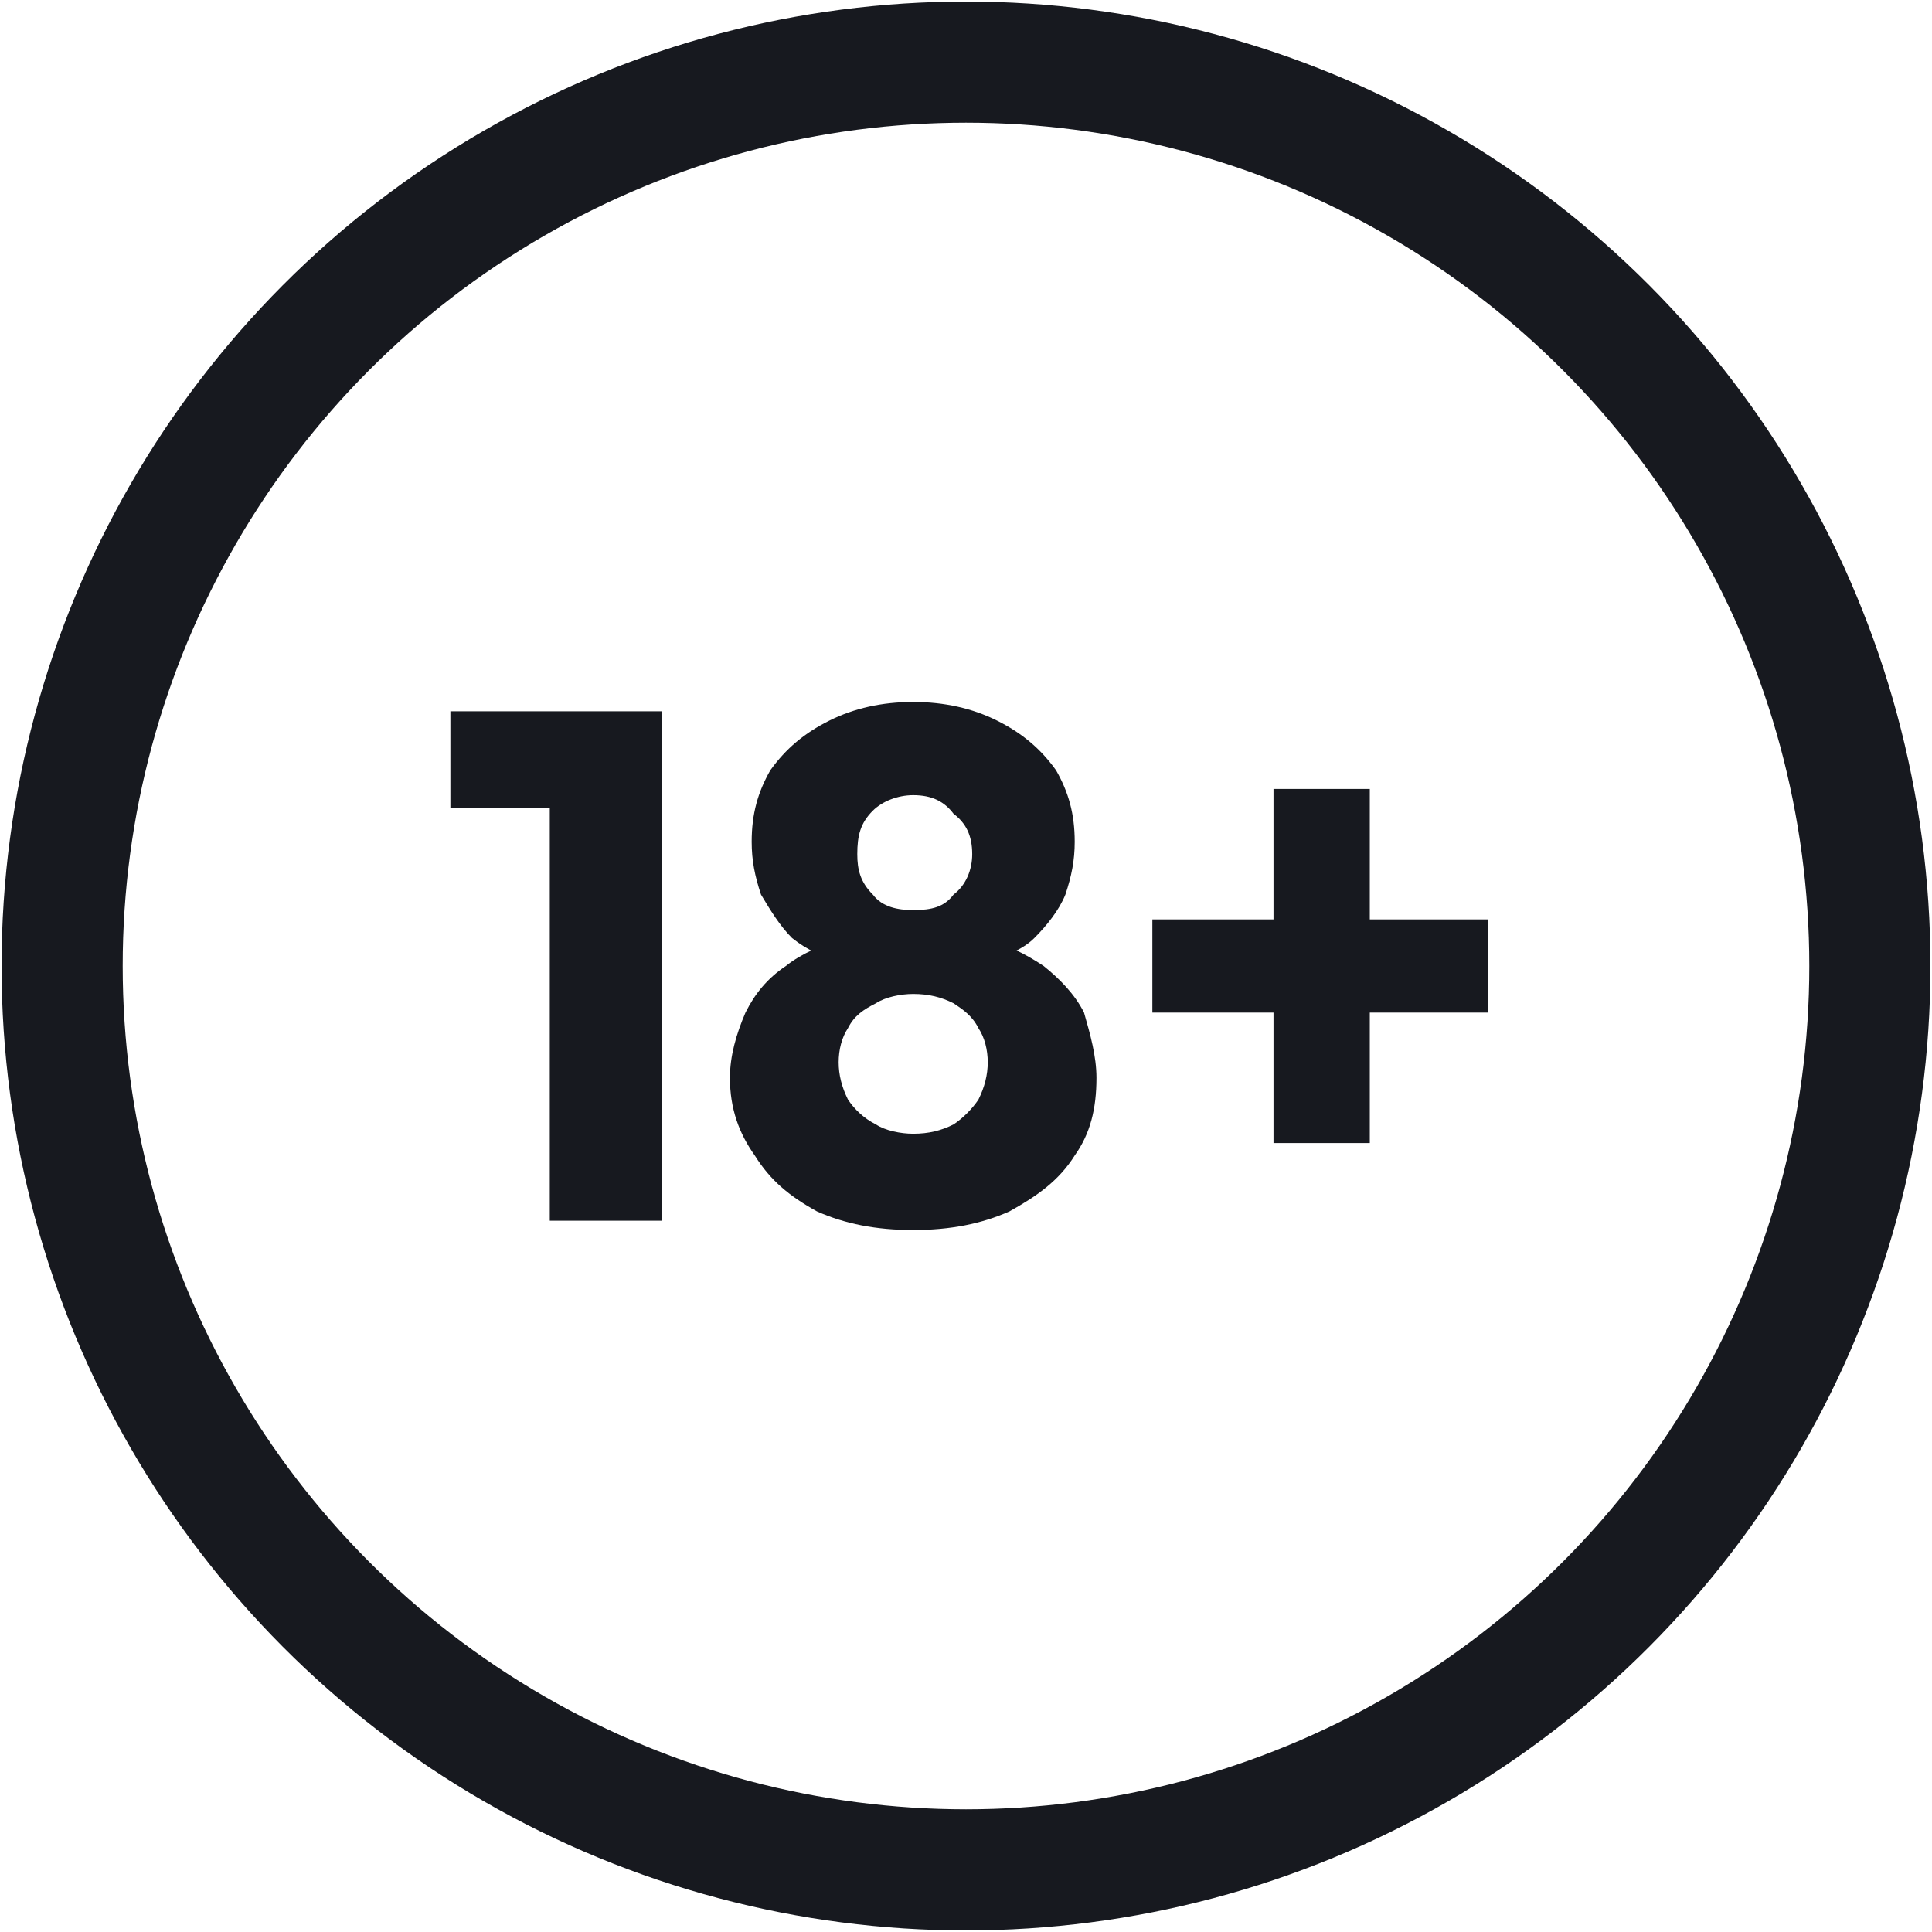
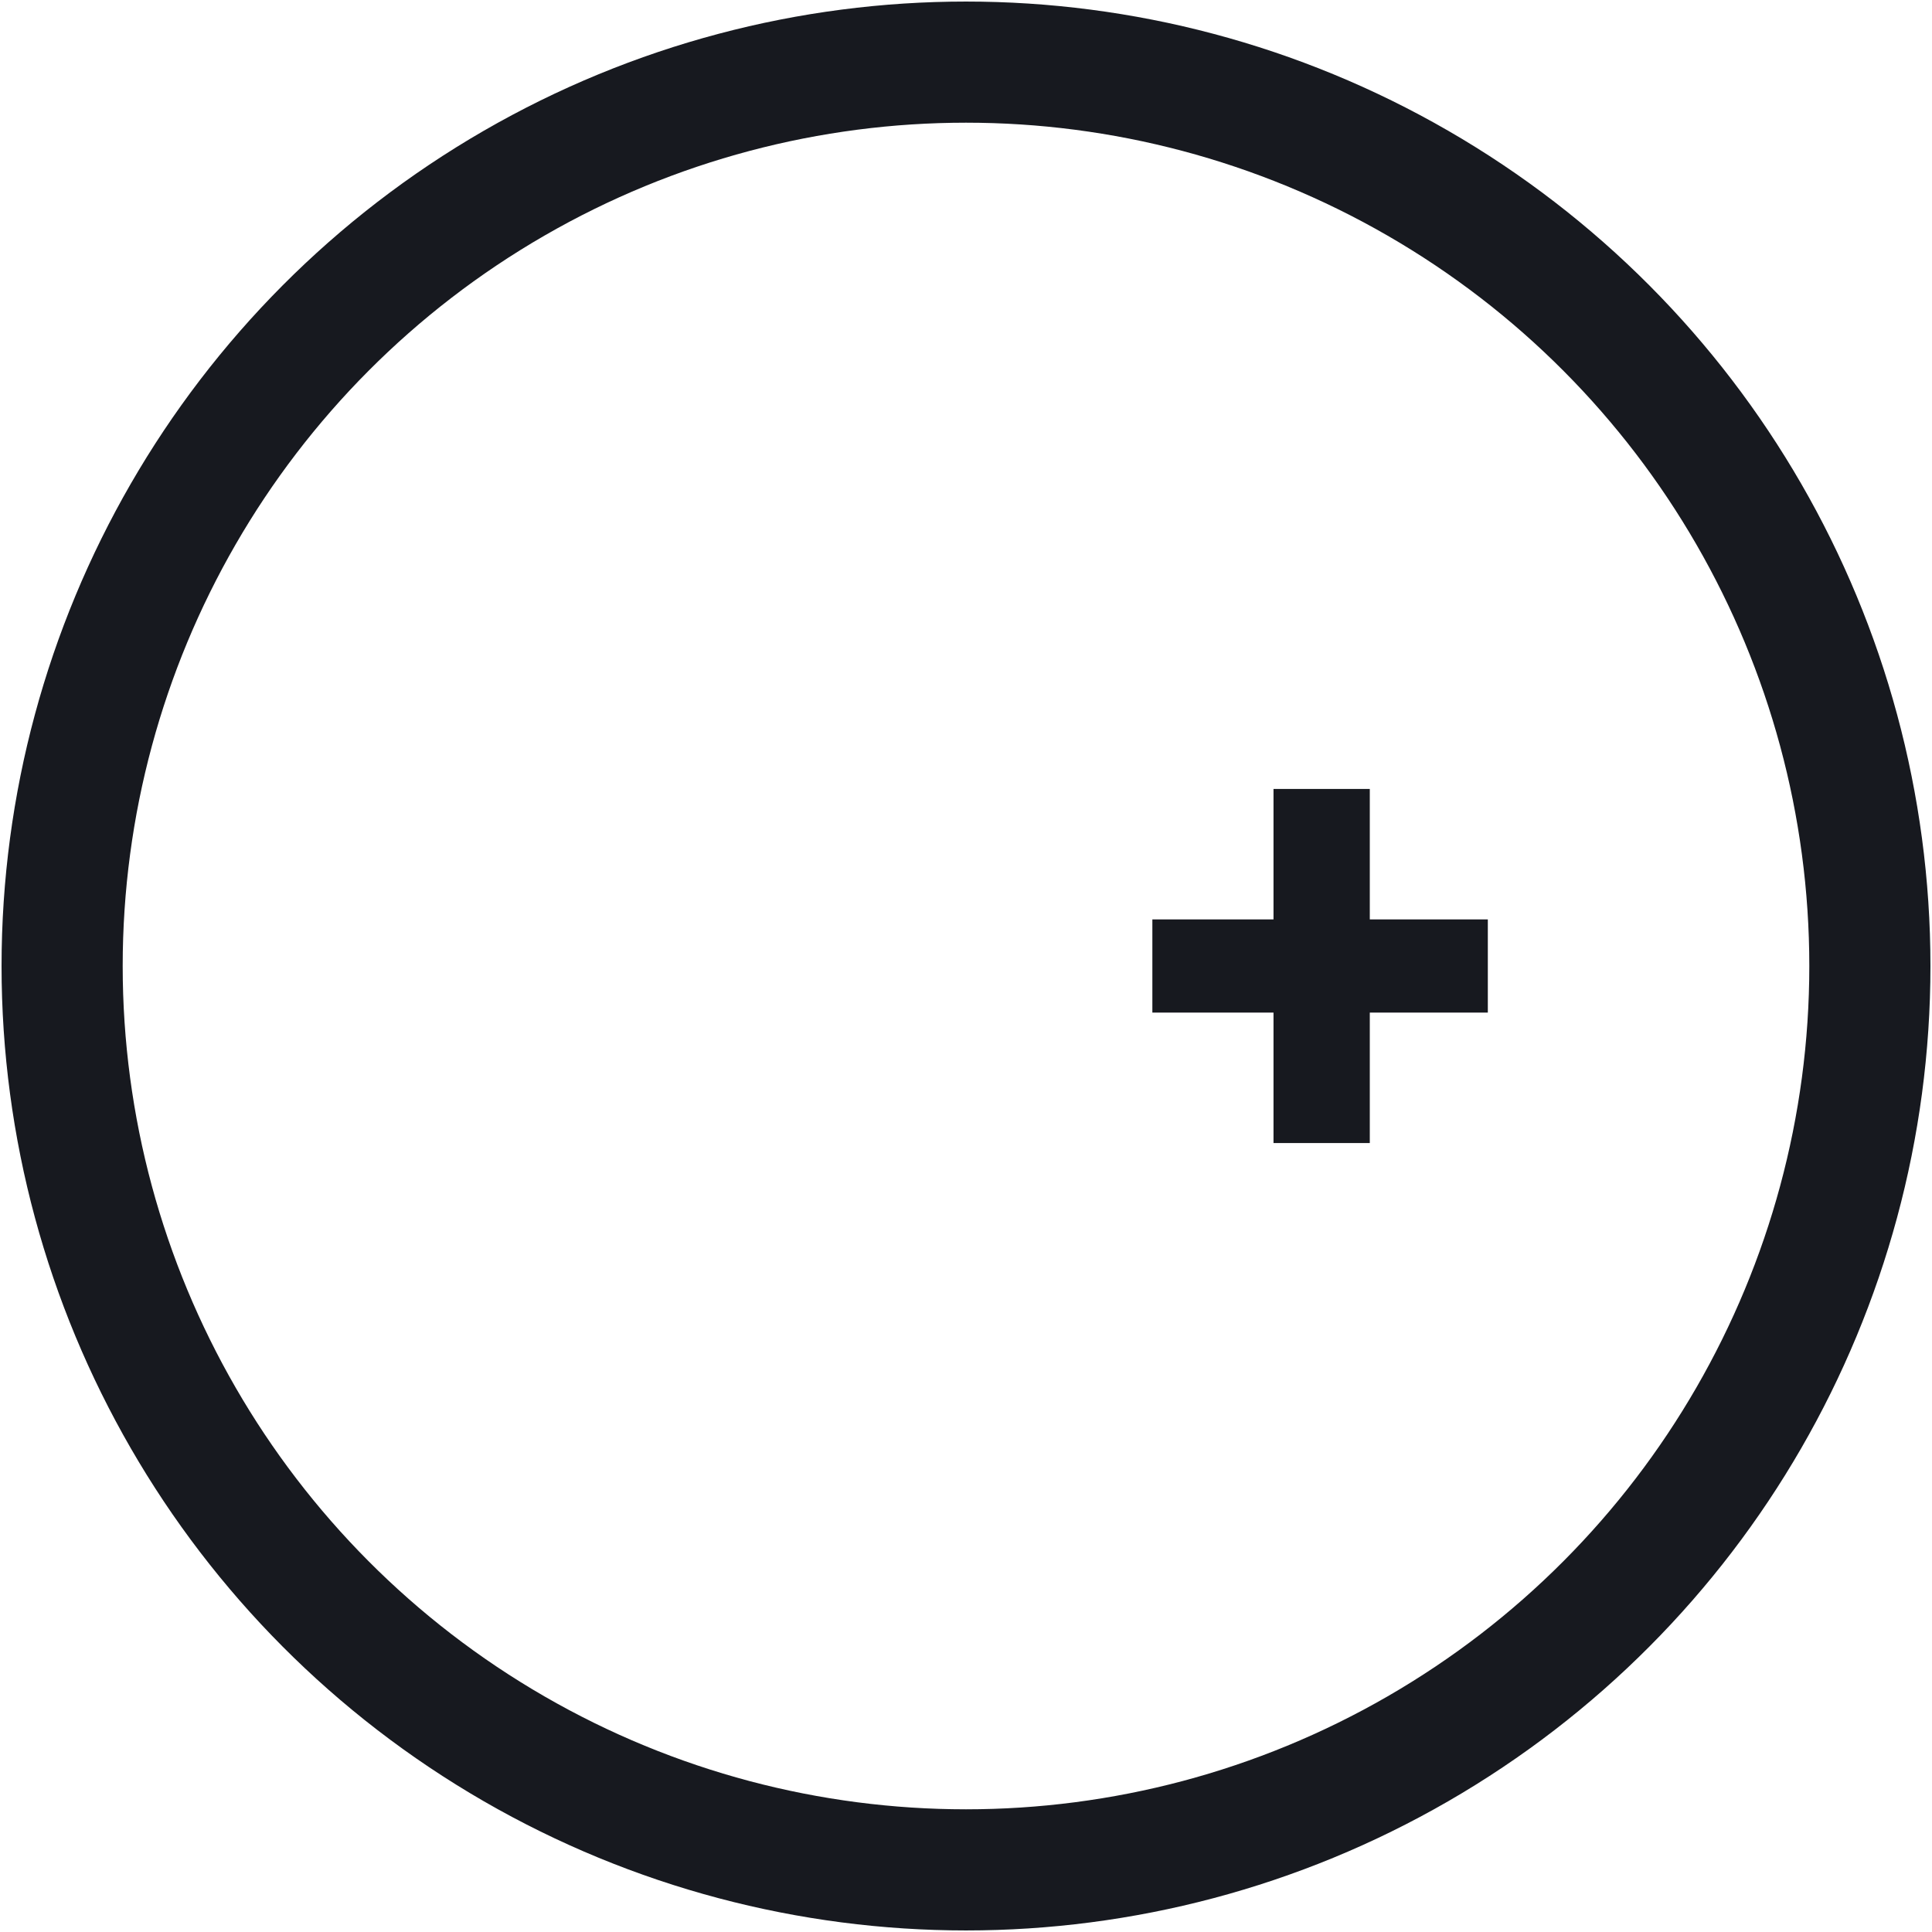
<svg xmlns="http://www.w3.org/2000/svg" xml:space="preserve" width="156px" height="156px" version="1.1" style="shape-rendering:geometricPrecision; text-rendering:geometricPrecision; image-rendering:optimizeQuality; fill-rule:evenodd; clip-rule:evenodd" viewBox="0 0 6.22 6.22">
  <defs>
    <style type="text/css">
   
    .str0 {stroke:#17191F;stroke-width:0.39;stroke-miterlimit:2.613}
    .fil1 {fill:none;fill-rule:nonzero}
    .fil0 {fill:#17191F;fill-rule:nonzero}
   
  </style>
  </defs>
  <g id="Layer_x0020_1">
    <g id="_3020919060000">
-       <path class="fil0" d="M1.77 3.93l0 -1.64 0.36 0 0 1.64 -0.36 0zm-0.32 -1.33l0 -0.31 0.66 0 0 0.31 -0.66 0z" />
-       <path class="fil0" d="M2.94 3.96c-0.12,0 -0.22,-0.02 -0.31,-0.06 -0.09,-0.05 -0.15,-0.1 -0.2,-0.18 -0.05,-0.07 -0.08,-0.15 -0.08,-0.25 0,-0.07 0.02,-0.14 0.05,-0.21 0.03,-0.06 0.07,-0.11 0.13,-0.15 0.05,-0.04 0.12,-0.07 0.19,-0.09l-0.01 0.08c-0.06,-0.02 -0.11,-0.04 -0.16,-0.08 -0.04,-0.04 -0.07,-0.09 -0.1,-0.14 -0.02,-0.06 -0.03,-0.11 -0.03,-0.17 0,-0.09 0.02,-0.16 0.06,-0.23 0.05,-0.07 0.11,-0.12 0.19,-0.16 0.08,-0.04 0.17,-0.06 0.27,-0.06 0.1,0 0.19,0.02 0.27,0.06 0.08,0.04 0.14,0.09 0.19,0.16 0.04,0.07 0.06,0.14 0.06,0.23 0,0.06 -0.01,0.11 -0.03,0.17 -0.02,0.05 -0.06,0.1 -0.1,0.14 -0.04,0.04 -0.1,0.06 -0.16,0.08l-0.01 -0.08c0.08,0.02 0.14,0.05 0.2,0.09 0.05,0.04 0.1,0.09 0.13,0.15 0.02,0.07 0.04,0.14 0.04,0.21 0,0.1 -0.02,0.18 -0.07,0.25 -0.05,0.08 -0.12,0.13 -0.21,0.18 -0.09,0.04 -0.19,0.06 -0.31,0.06zm0 -0.31c0.05,0 0.09,-0.01 0.13,-0.03 0.03,-0.02 0.06,-0.05 0.08,-0.08 0.02,-0.04 0.03,-0.08 0.03,-0.12 0,-0.04 -0.01,-0.08 -0.03,-0.11 -0.02,-0.04 -0.05,-0.06 -0.08,-0.08 -0.04,-0.02 -0.08,-0.03 -0.13,-0.03 -0.04,0 -0.09,0.01 -0.12,0.03 -0.04,0.02 -0.07,0.04 -0.09,0.08 -0.02,0.03 -0.03,0.07 -0.03,0.11 0,0.04 0.01,0.08 0.03,0.12 0.02,0.03 0.05,0.06 0.09,0.08 0.03,0.02 0.08,0.03 0.12,0.03zm0 -0.72c0.06,0 0.1,-0.01 0.13,-0.05 0.04,-0.03 0.06,-0.08 0.06,-0.13 0,-0.06 -0.02,-0.1 -0.06,-0.13 -0.03,-0.04 -0.07,-0.06 -0.13,-0.06 -0.05,0 -0.1,0.02 -0.13,0.05 -0.04,0.04 -0.05,0.08 -0.05,0.14 0,0.05 0.01,0.09 0.05,0.13 0.03,0.04 0.08,0.05 0.13,0.05z" />
      <path class="fil0" d="M3.71 3.26l0 -0.3 1.08 0 0 0.3 -1.08 0zm0.39 -0.72l0.31 0 0 1.14 -0.31 0 0 -1.14z" />
      <circle class="fil1 str0" cx="3.11" cy="3.11" r="2.91" />
    </g>
  </g>
</svg>